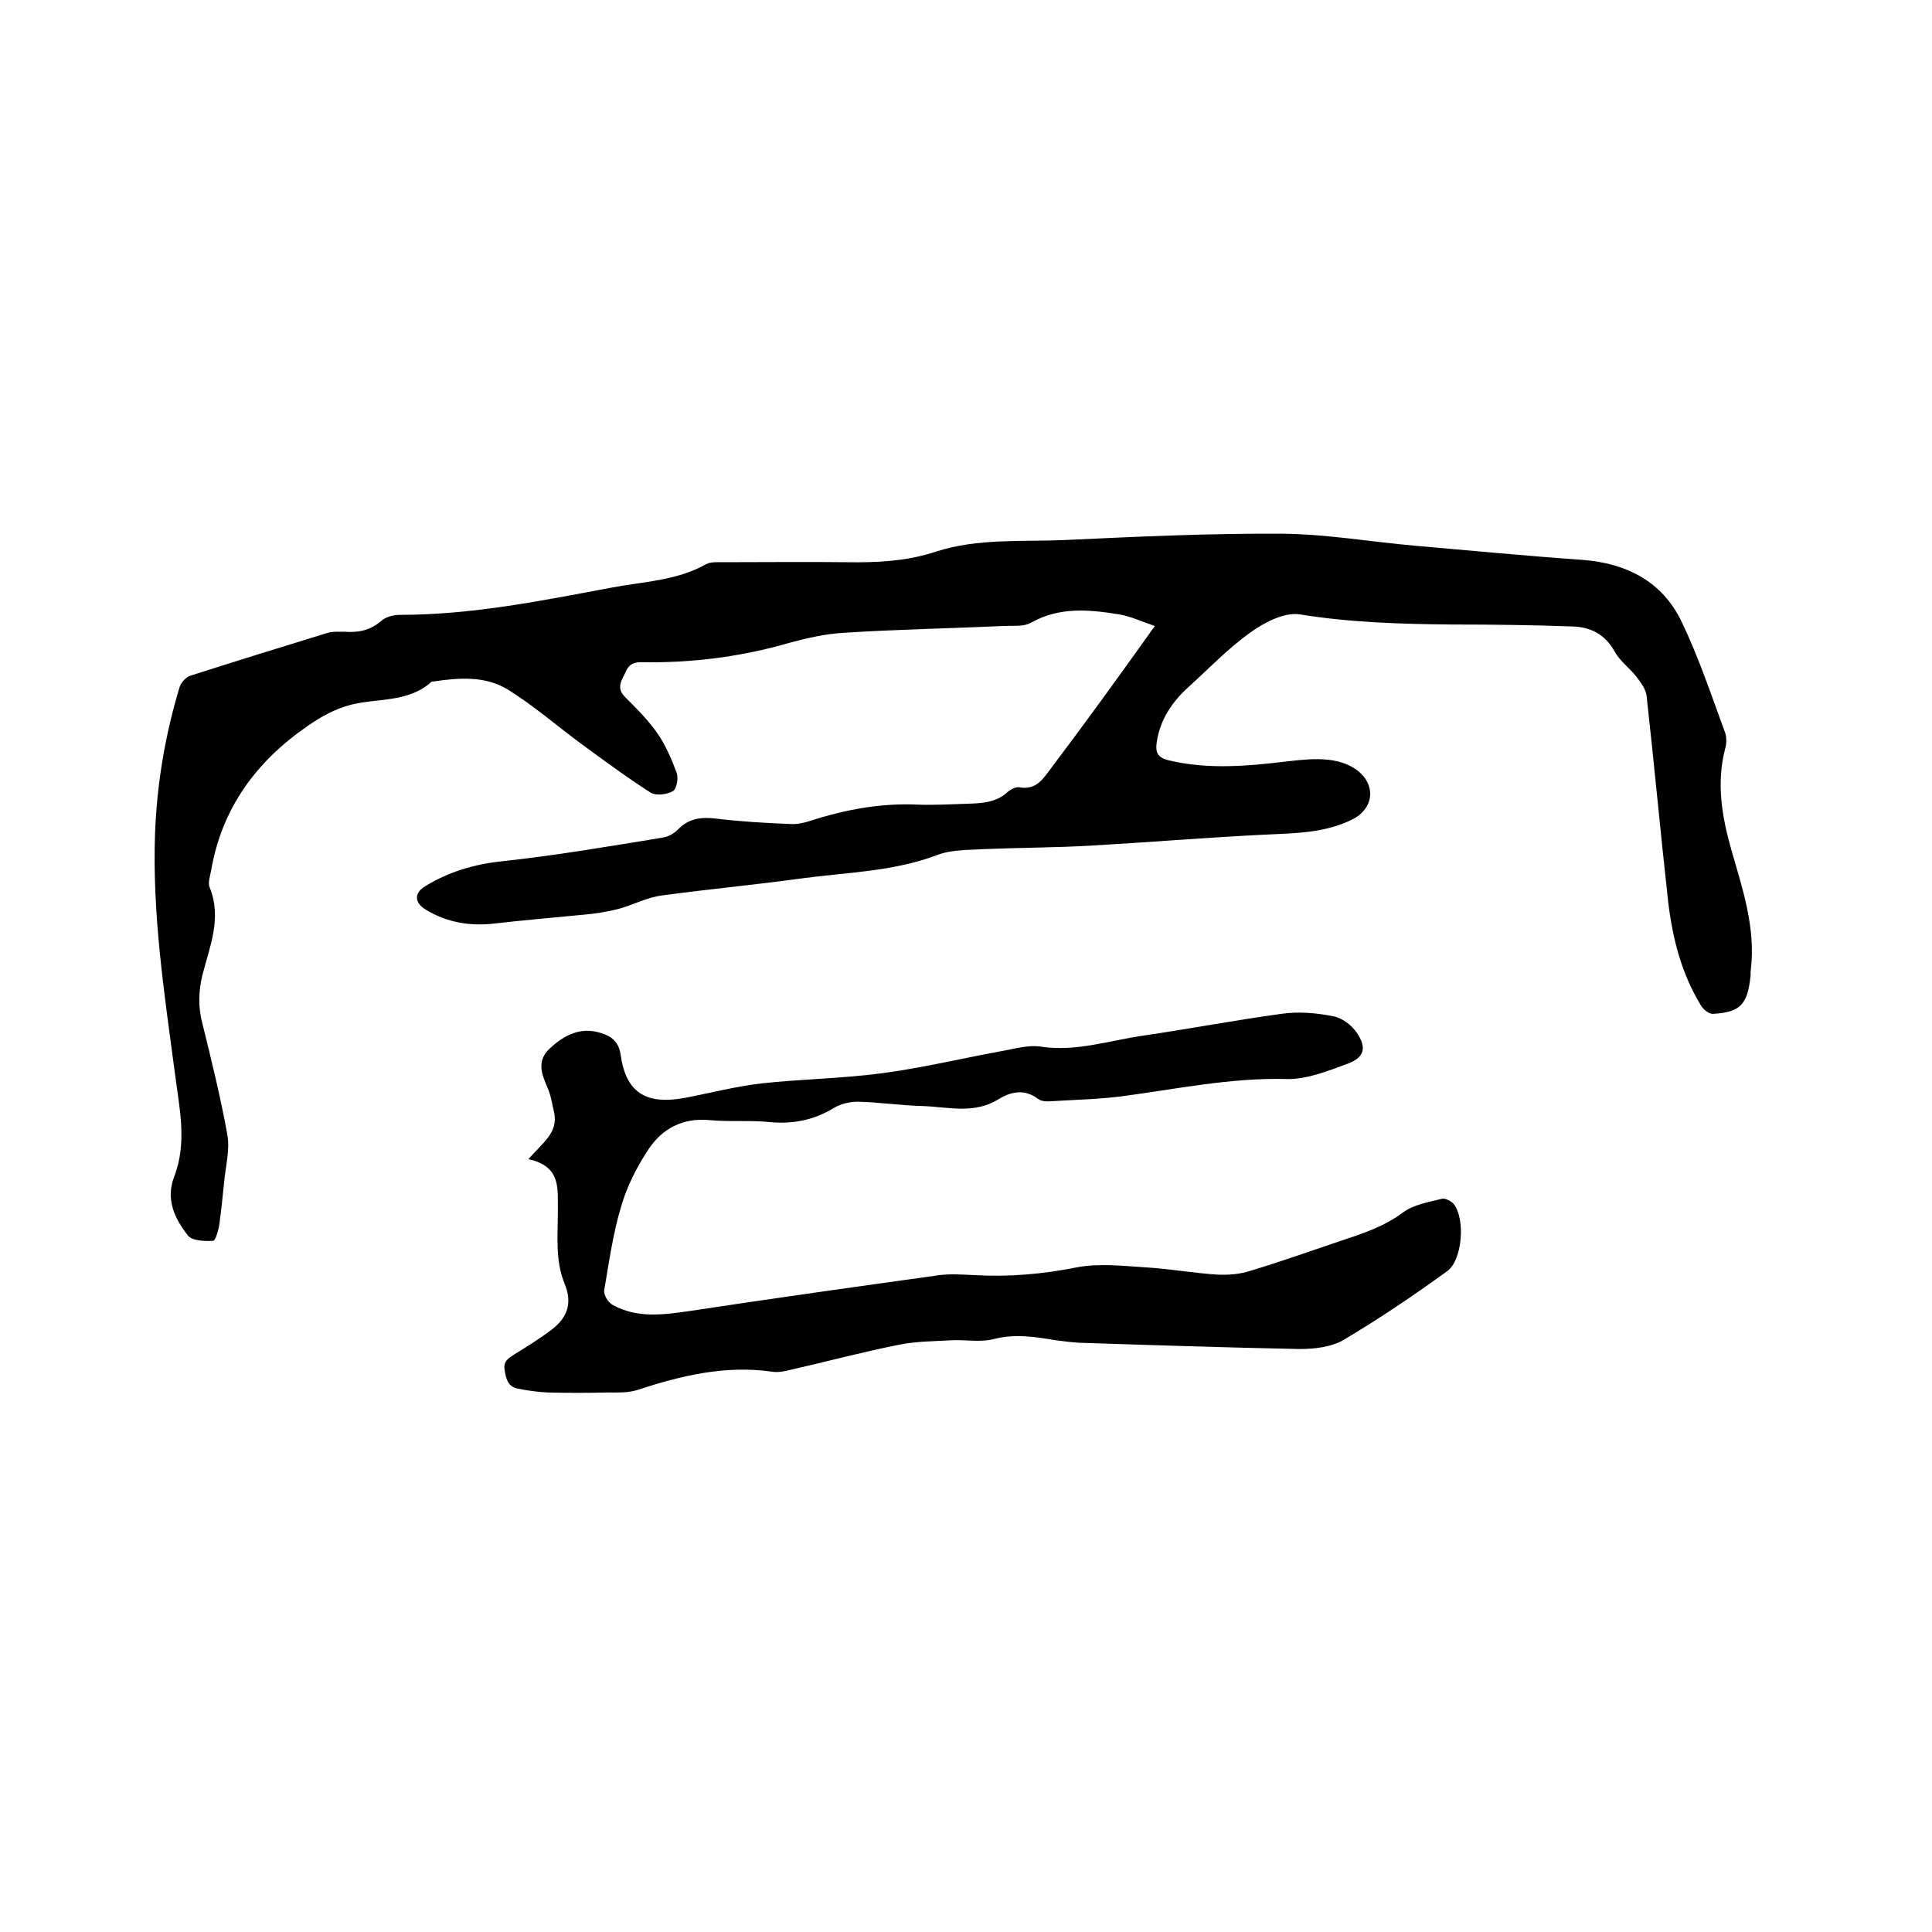
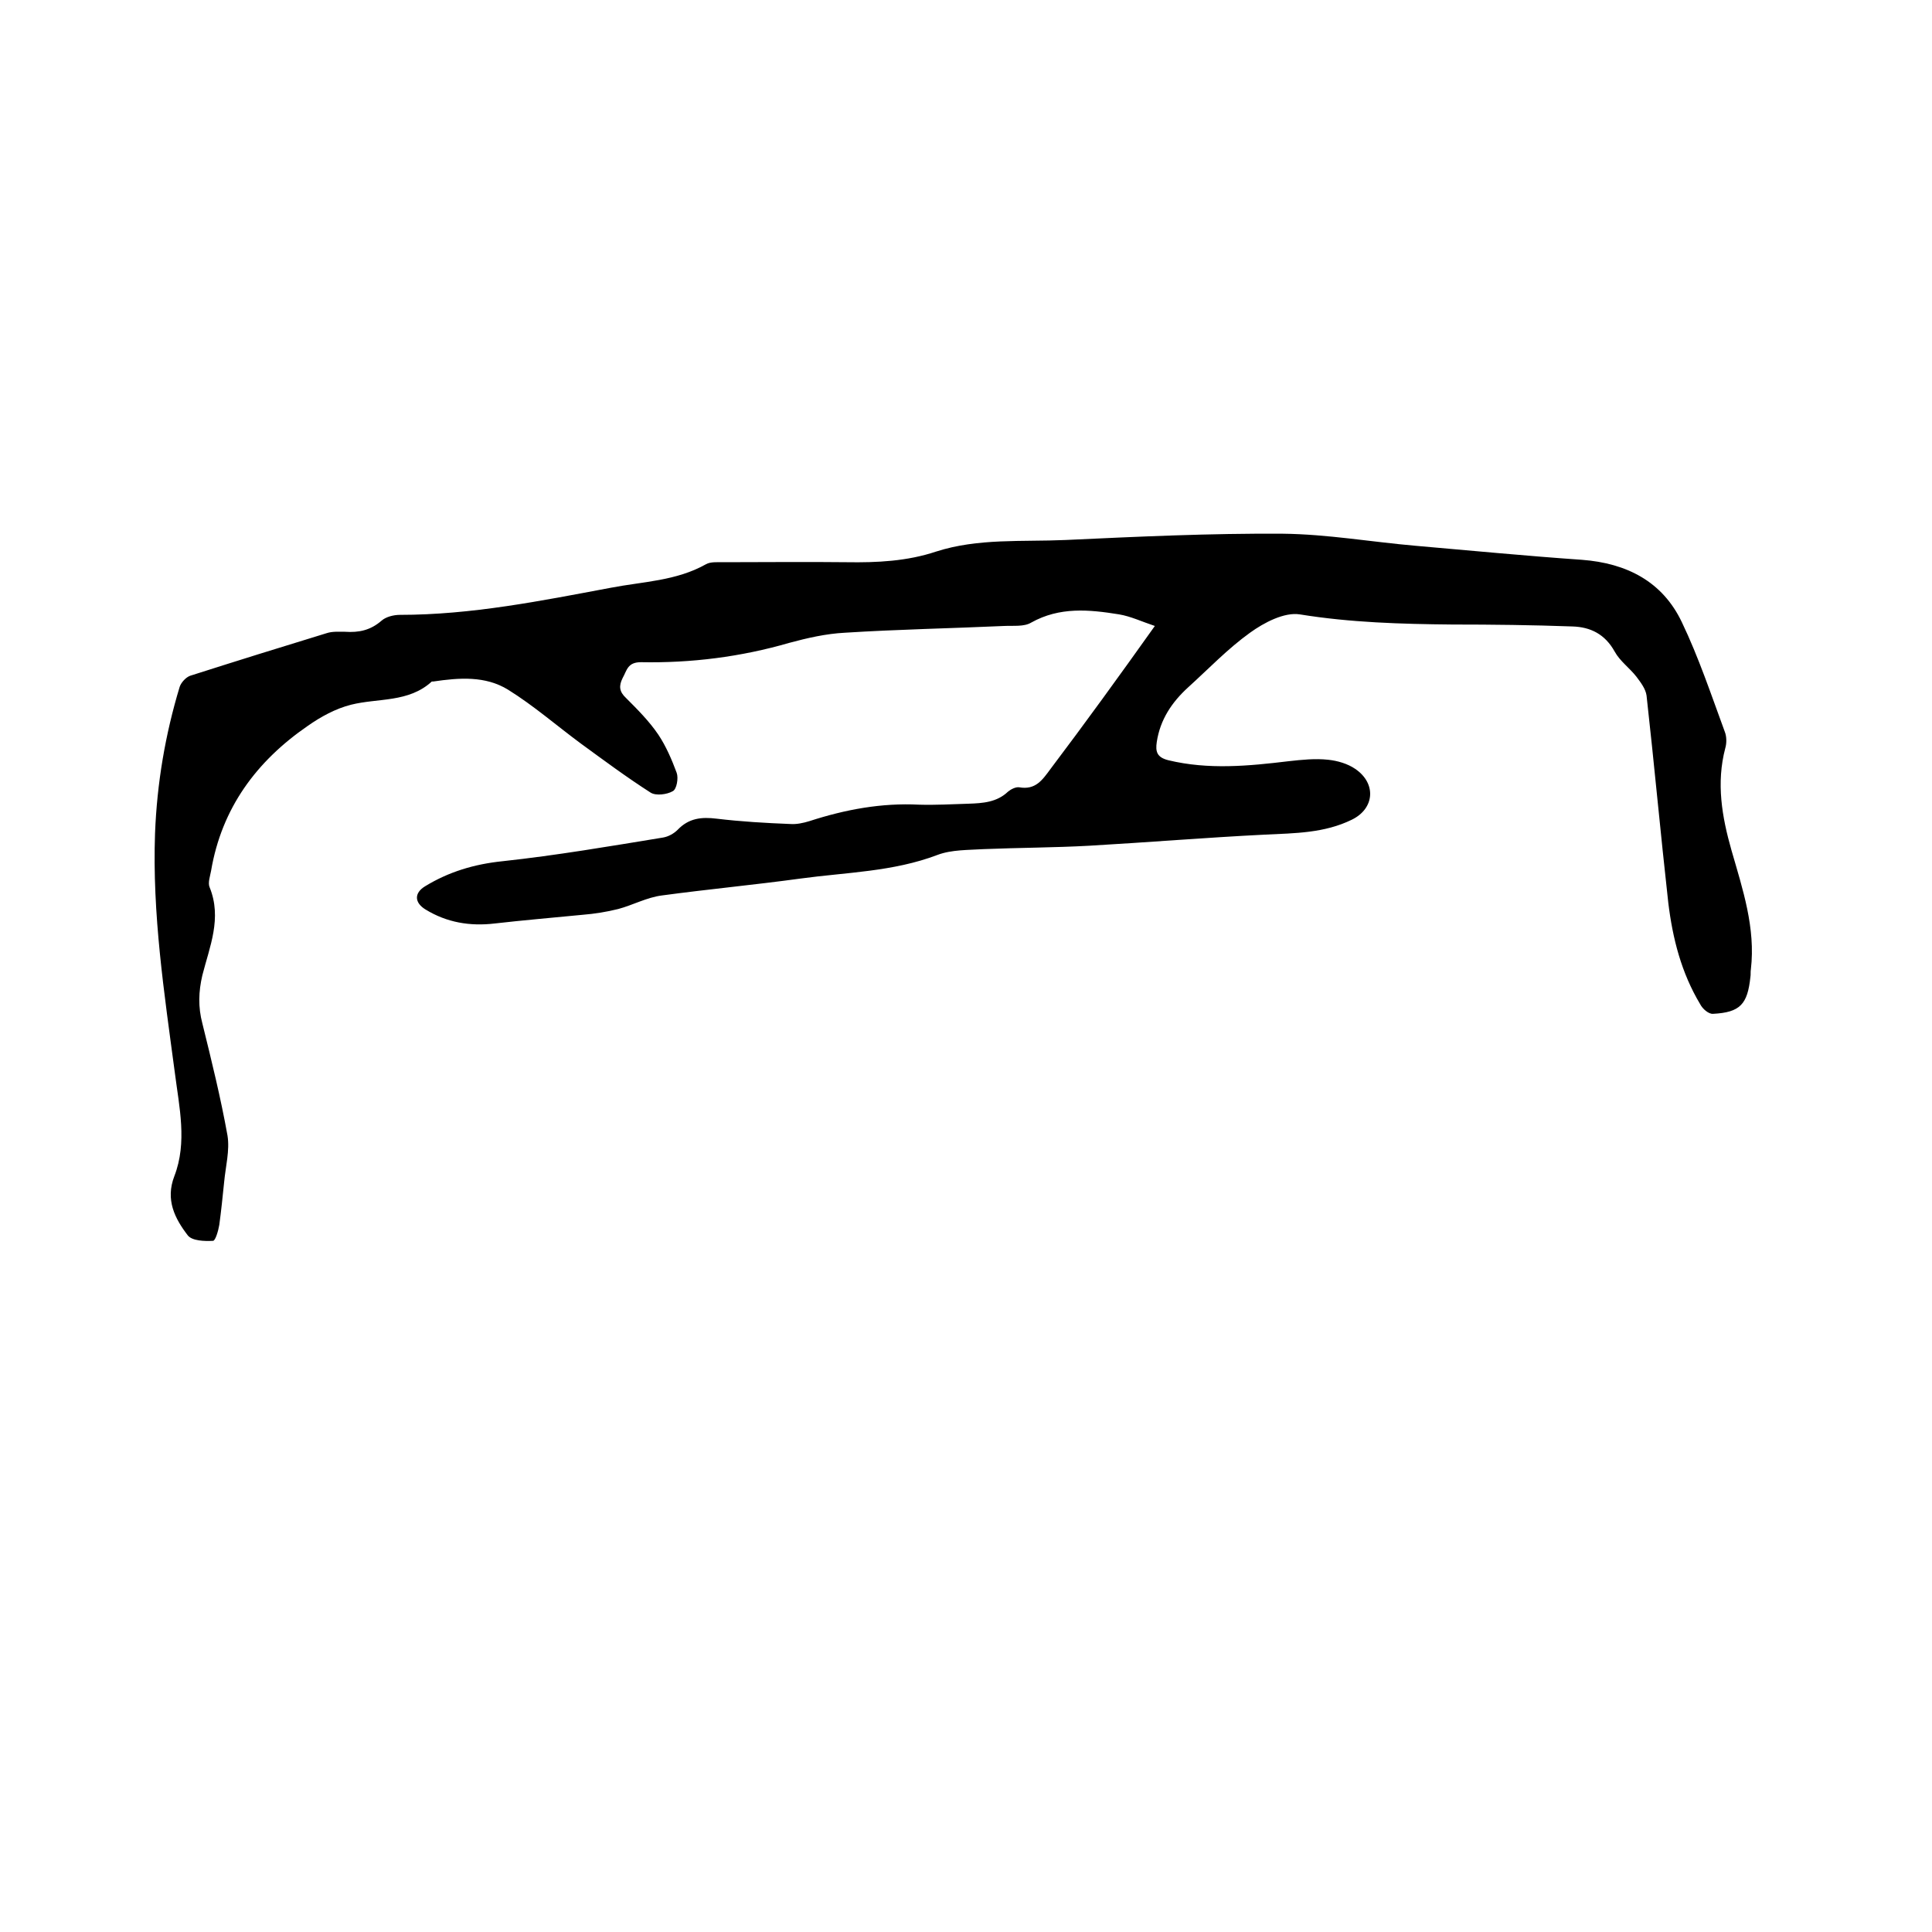
<svg xmlns="http://www.w3.org/2000/svg" enable-background="new 0 0 400 400" viewBox="0 0 400 400">
  <path d="m239.1 129.6c-2.7-.9-5-2-7.4-2.4-6.2-1-12.3-1.6-18.2 1.7-1.5.9-3.7.6-5.6.7-11 .5-22 .7-33 1.4-3.9.2-7.8 1.1-11.5 2.1-10 2.9-20.3 4.2-30.7 4-2.8 0-2.9 1.7-3.8 3.3-.8 1.6-.7 2.8.7 4.1 2.4 2.4 4.8 4.8 6.7 7.6 1.6 2.4 2.8 5.2 3.8 7.9.4 1.1 0 3.4-.8 3.8-1.2.7-3.5 1-4.6.3-5-3.2-9.7-6.7-14.5-10.2-5-3.7-9.7-7.8-15-11.1-4.7-2.9-10.1-2.5-15.5-1.7-.1 0-.2 0-.3 0-4.8 4.4-11.1 3.4-16.7 4.8-3.2.8-6.3 2.5-9 4.4-10.6 7.3-17.8 17-20 30-.2 1.1-.7 2.5-.3 3.4 2.6 6.4 0 12.3-1.5 18.2-.8 3.4-.9 6.6 0 10 1.9 7.7 3.8 15.4 5.2 23.2.5 3.1-.4 6.4-.7 9.7-.3 2.9-.6 5.9-1 8.8-.2 1.2-.8 3.3-1.3 3.3-1.8.1-4.3 0-5.2-1.1-2.7-3.5-4.7-7.4-2.8-12.3 2.7-7 1-14.3.1-21.4-2.2-16.5-4.7-32.9-4.1-49.6.4-10.3 2.1-20.4 5.1-30.3.3-.9 1.3-2 2.2-2.3 9.4-3 18.7-5.9 28.2-8.8 1.2-.4 2.5-.3 3.8-.3 2.9.2 5.3-.3 7.6-2.3.9-.8 2.5-1.2 3.8-1.2 14.8 0 29.2-2.9 43.6-5.6 6.7-1.3 13.6-1.4 19.8-4.9.9-.5 2.3-.4 3.4-.4 8.6 0 17.2-.1 25.7 0 6.3.1 12.5-.2 18.5-2.2 8.7-2.8 17.8-2 26.8-2.4 15-.7 30-1.4 45-1.3 9.2.1 18.3 1.7 27.5 2.5 11.5 1 22.9 2.1 34.4 2.9 9.3.7 16.7 4.5 20.7 12.9 3.5 7.3 6.1 15.1 8.9 22.7.4 1 .4 2.4.1 3.4-1.9 7.2-.7 14.2 1.3 21.2 2.3 8 5 16 4 24.6-.1.5 0 1.1-.1 1.6-.6 5.6-2.1 7.3-7.7 7.6-.9.1-2.2-1-2.7-2-3.9-6.5-5.7-13.6-6.6-21-1.6-14.3-2.9-28.6-4.5-42.9-.2-1.4-1.2-2.7-2.1-3.9-1.4-1.8-3.4-3.2-4.5-5.2-2-3.6-5-5.1-8.8-5.2-8.2-.3-16.5-.4-24.8-.4-10.6-.1-21.1-.4-31.6-2.1-3.2-.5-7.4 1.7-10.3 3.8-4.6 3.3-8.6 7.5-12.8 11.3-3.4 3.1-5.8 6.7-6.5 11.3-.3 2 0 3.2 2.4 3.8 8.3 2 16.6 1.2 24.9.2 2.7-.3 5.5-.6 8.2-.3 1.9.2 4 .8 5.6 1.9 4.4 3 4 8.2-.7 10.5-5.7 2.8-11.8 2.8-18 3.1-12.1.6-24.2 1.6-36.4 2.3-7.3.4-14.5.4-21.8.7-3.2.2-6.7.1-9.6 1.2-9.2 3.5-18.9 3.6-28.4 4.9s-19.1 2.2-28.7 3.5c-3.1.4-6 2-9 2.8-2.4.6-4.9 1-7.4 1.2-6.1.6-12.1 1.1-18.2 1.8-5.1.6-9.9-.2-14.3-2.9-2.3-1.4-2.4-3.4-.1-4.8 4.9-3 10.2-4.6 16.1-5.2 11.1-1.2 22.2-3.1 33.2-4.9 1.1-.2 2.2-.8 3-1.6 2.3-2.4 4.9-2.7 8.1-2.3 5 .6 10.1.9 15.2 1.1 1.3.1 2.7-.2 4-.6 7.4-2.4 14.9-3.8 22.7-3.4 3.4.1 6.8-.1 10.2-.2 3-.1 5.9-.3 8.2-2.5.6-.5 1.6-1 2.3-.9 3.4.6 4.8-1.5 6.5-3.8 7.1-9.4 14.2-19.2 21.6-29.6z" />
-   <path d="m109.4 240c2.9-3.4 6.3-5.5 5.3-9.8-.4-1.6-.6-3.3-1.3-4.9-1.2-2.8-2.4-5.6.4-8.2 3-2.8 6.4-4.6 10.7-3.2 2.2.7 3.6 1.8 4 4.5 1.1 7.8 5.2 10.4 13.3 8.9 5.3-1 10.6-2.4 15.9-3 8.3-.9 16.7-1 24.9-2.1 8.4-1.1 16.6-3.1 24.9-4.6 2.7-.5 5.5-1.3 8-.9 7.4 1.1 14.2-1.3 21.3-2.3 9.5-1.4 19-3.2 28.5-4.5 3.5-.5 7.2-.2 10.7.5 1.8.3 3.8 1.8 4.9 3.4 2.1 3.1 1.6 5.1-1.8 6.4-4.1 1.5-8.5 3.3-12.7 3.2-11.7-.3-22.9 2.1-34.3 3.6-4.8.6-9.7.7-14.5 1-.9.1-2.1 0-2.7-.5-2.8-2.1-5.6-1.5-8.2.1-5 3.1-10.3 1.6-15.5 1.4-4.5-.1-9.1-.8-13.6-.9-1.6 0-3.4.4-4.8 1.2-4.2 2.6-8.7 3.5-13.6 3-4.1-.4-8.3 0-12.4-.4-5.5-.5-9.7 1.8-12.5 6-2.4 3.6-4.5 7.7-5.7 11.9-1.7 5.6-2.5 11.5-3.5 17.3-.2.9.8 2.6 1.8 3.1 5.1 2.8 10.6 2 16.1 1.2 17.1-2.6 34.3-5 51.5-7.4 2.4-.3 4.9-.1 7.3 0 7.1.4 14.1-.2 21.1-1.6 4.6-.9 9.6-.3 14.4 0 5 .3 9.9 1.2 14.8 1.5 2.3.1 4.7-.1 6.8-.8 6.3-1.9 12.5-4.1 18.7-6.2 4.5-1.5 8.9-2.9 12.9-5.9 2.2-1.6 5.2-2.1 8-2.8.7-.2 2 .5 2.5 1.1 2.4 3.1 1.8 11.6-1.4 13.9-6.9 5-14 9.8-21.4 14.2-2.5 1.5-6.1 1.9-9.1 1.9-15.2-.3-30.4-.8-45.7-1.3-1.6-.1-3.2-.3-4.7-.5-4.3-.7-8.4-1.4-12.8-.3-2.9.8-6.1.1-9.1.3-3.5.2-7.1.2-10.6.9-7.6 1.5-15 3.5-22.5 5.2-1.2.3-2.6.6-3.8.4-9.7-1.4-18.9.8-28 3.8-1.9.6-4.1.5-6.2.5-4.1.1-8.2.1-12.3 0-2.1-.1-4.2-.4-6.2-.8s-2.4-1.9-2.7-3.7c-.4-2 .8-2.6 2-3.4 2.6-1.6 5.2-3.2 7.7-5.1 3.4-2.6 4.3-5.6 2.7-9.5-2-4.9-1.4-10-1.4-15-.1-4.4.9-9.3-6.1-10.8z" />
</svg>